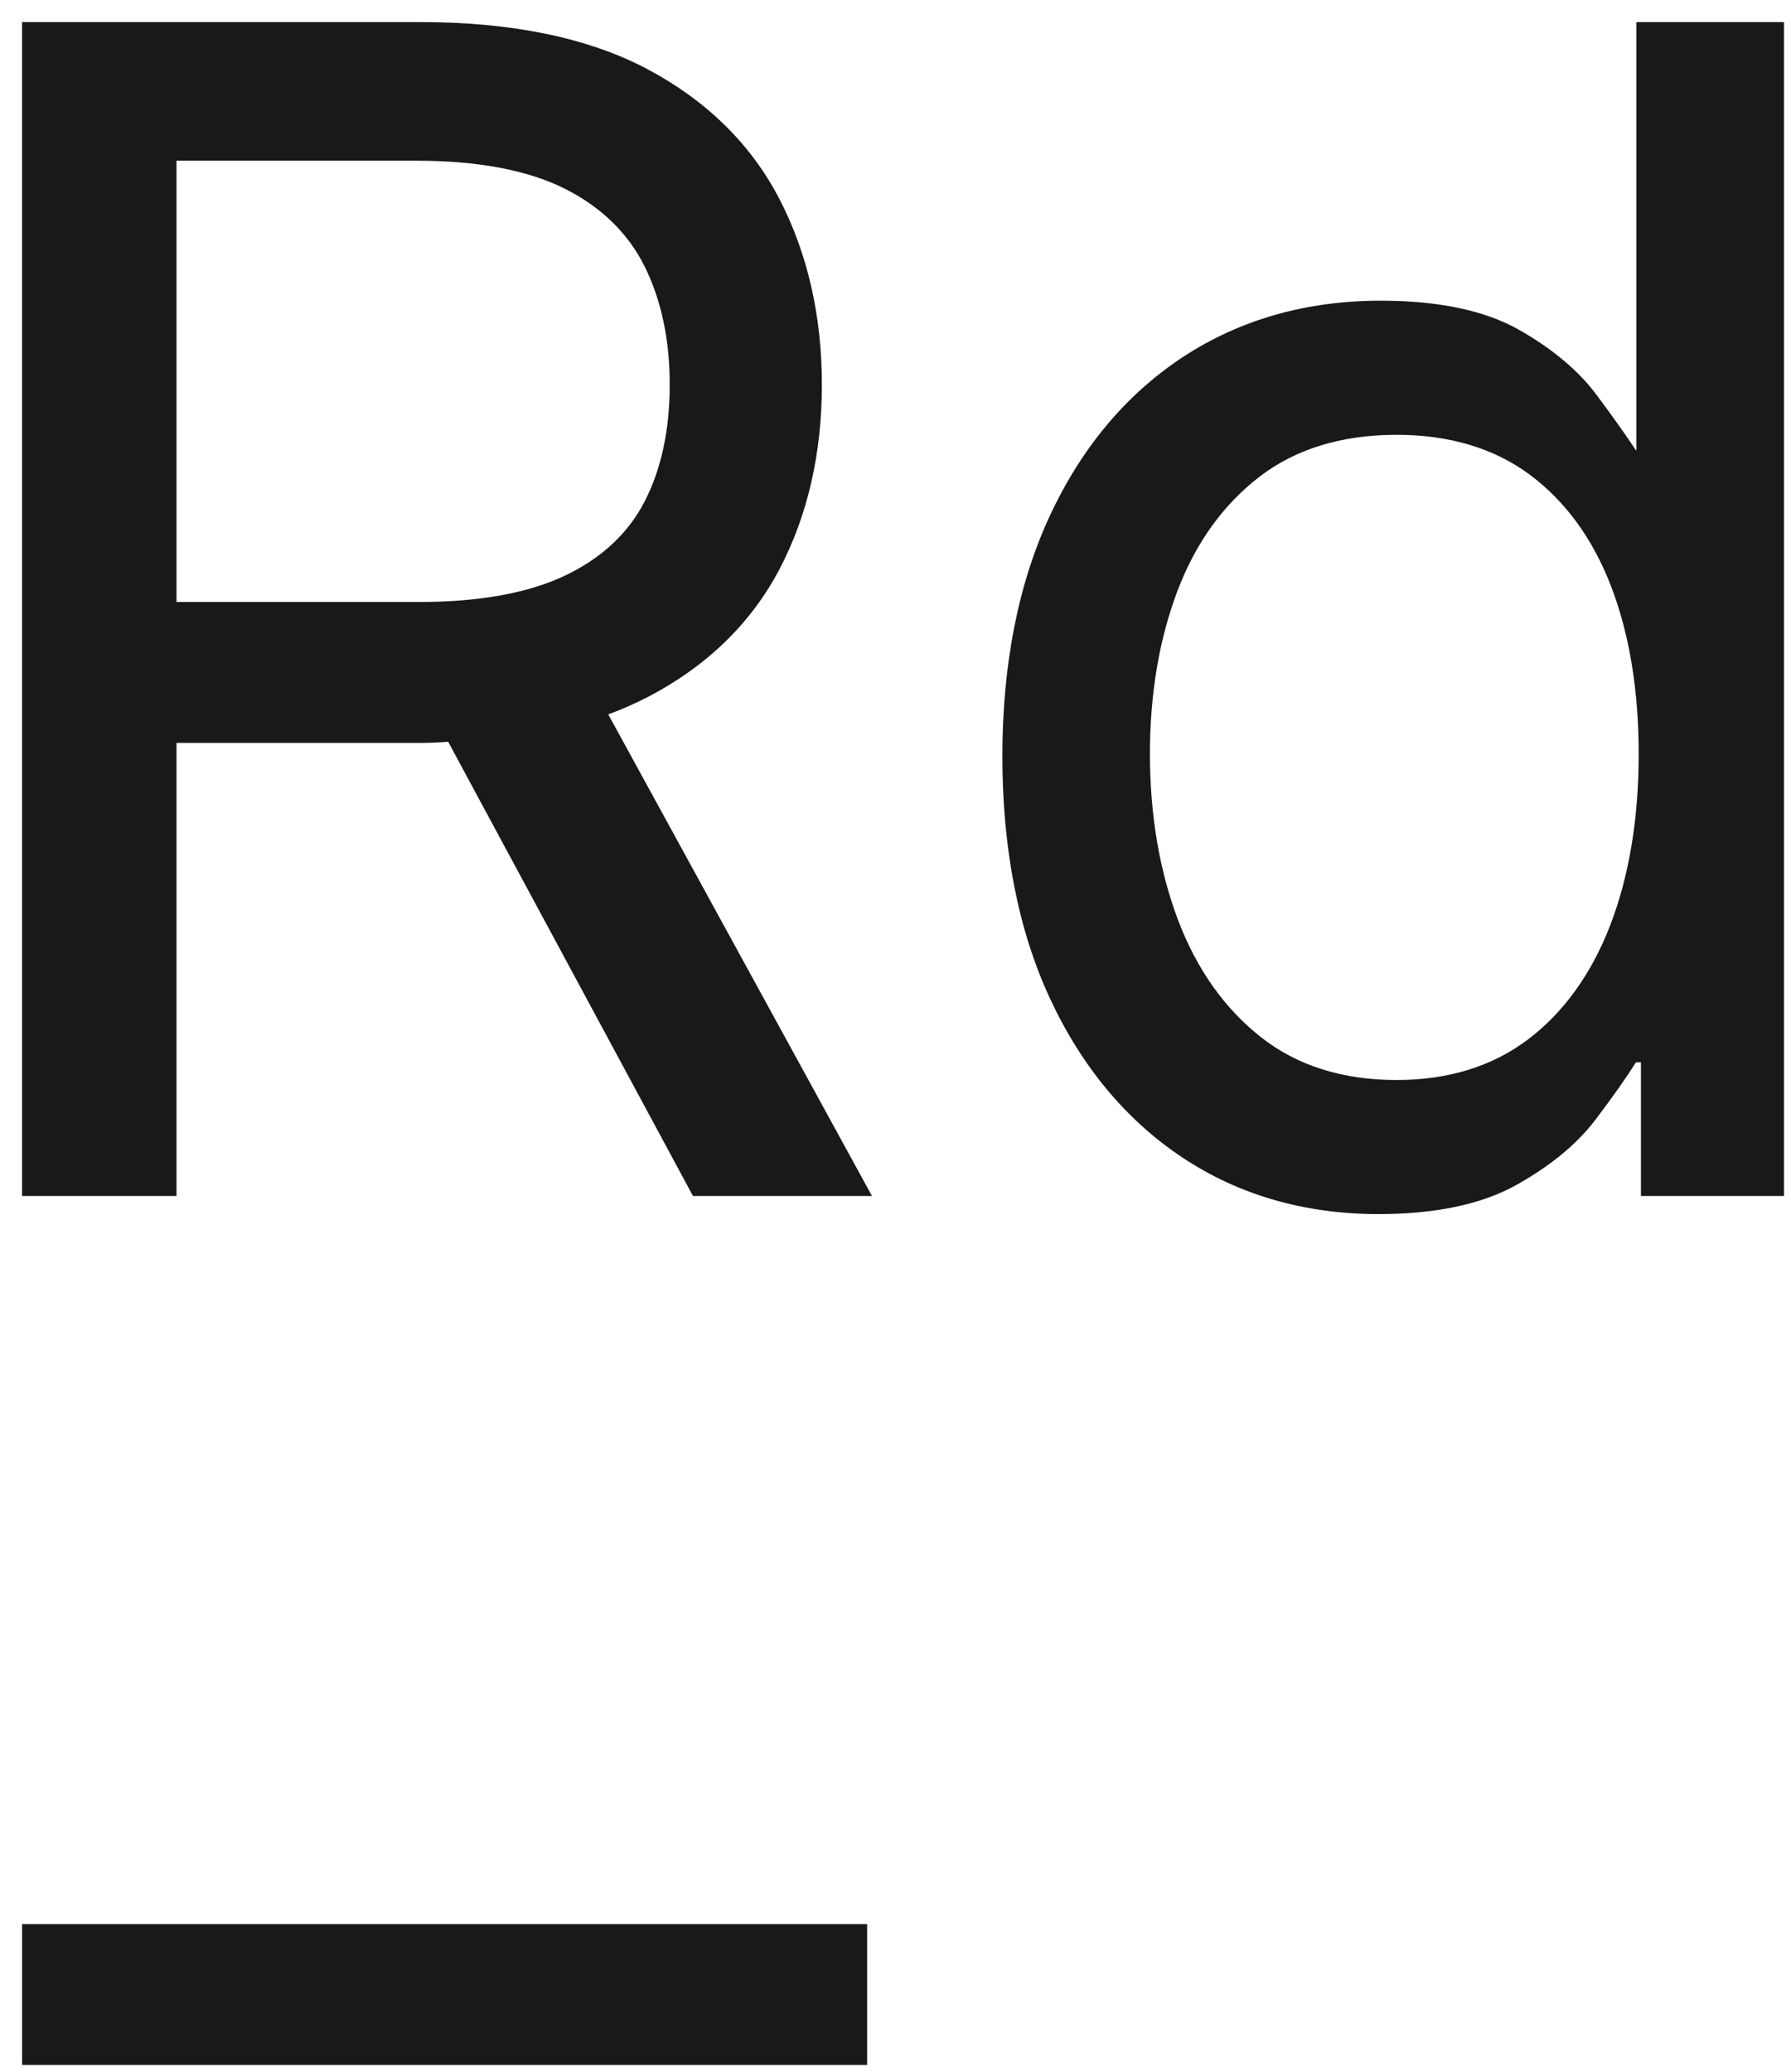
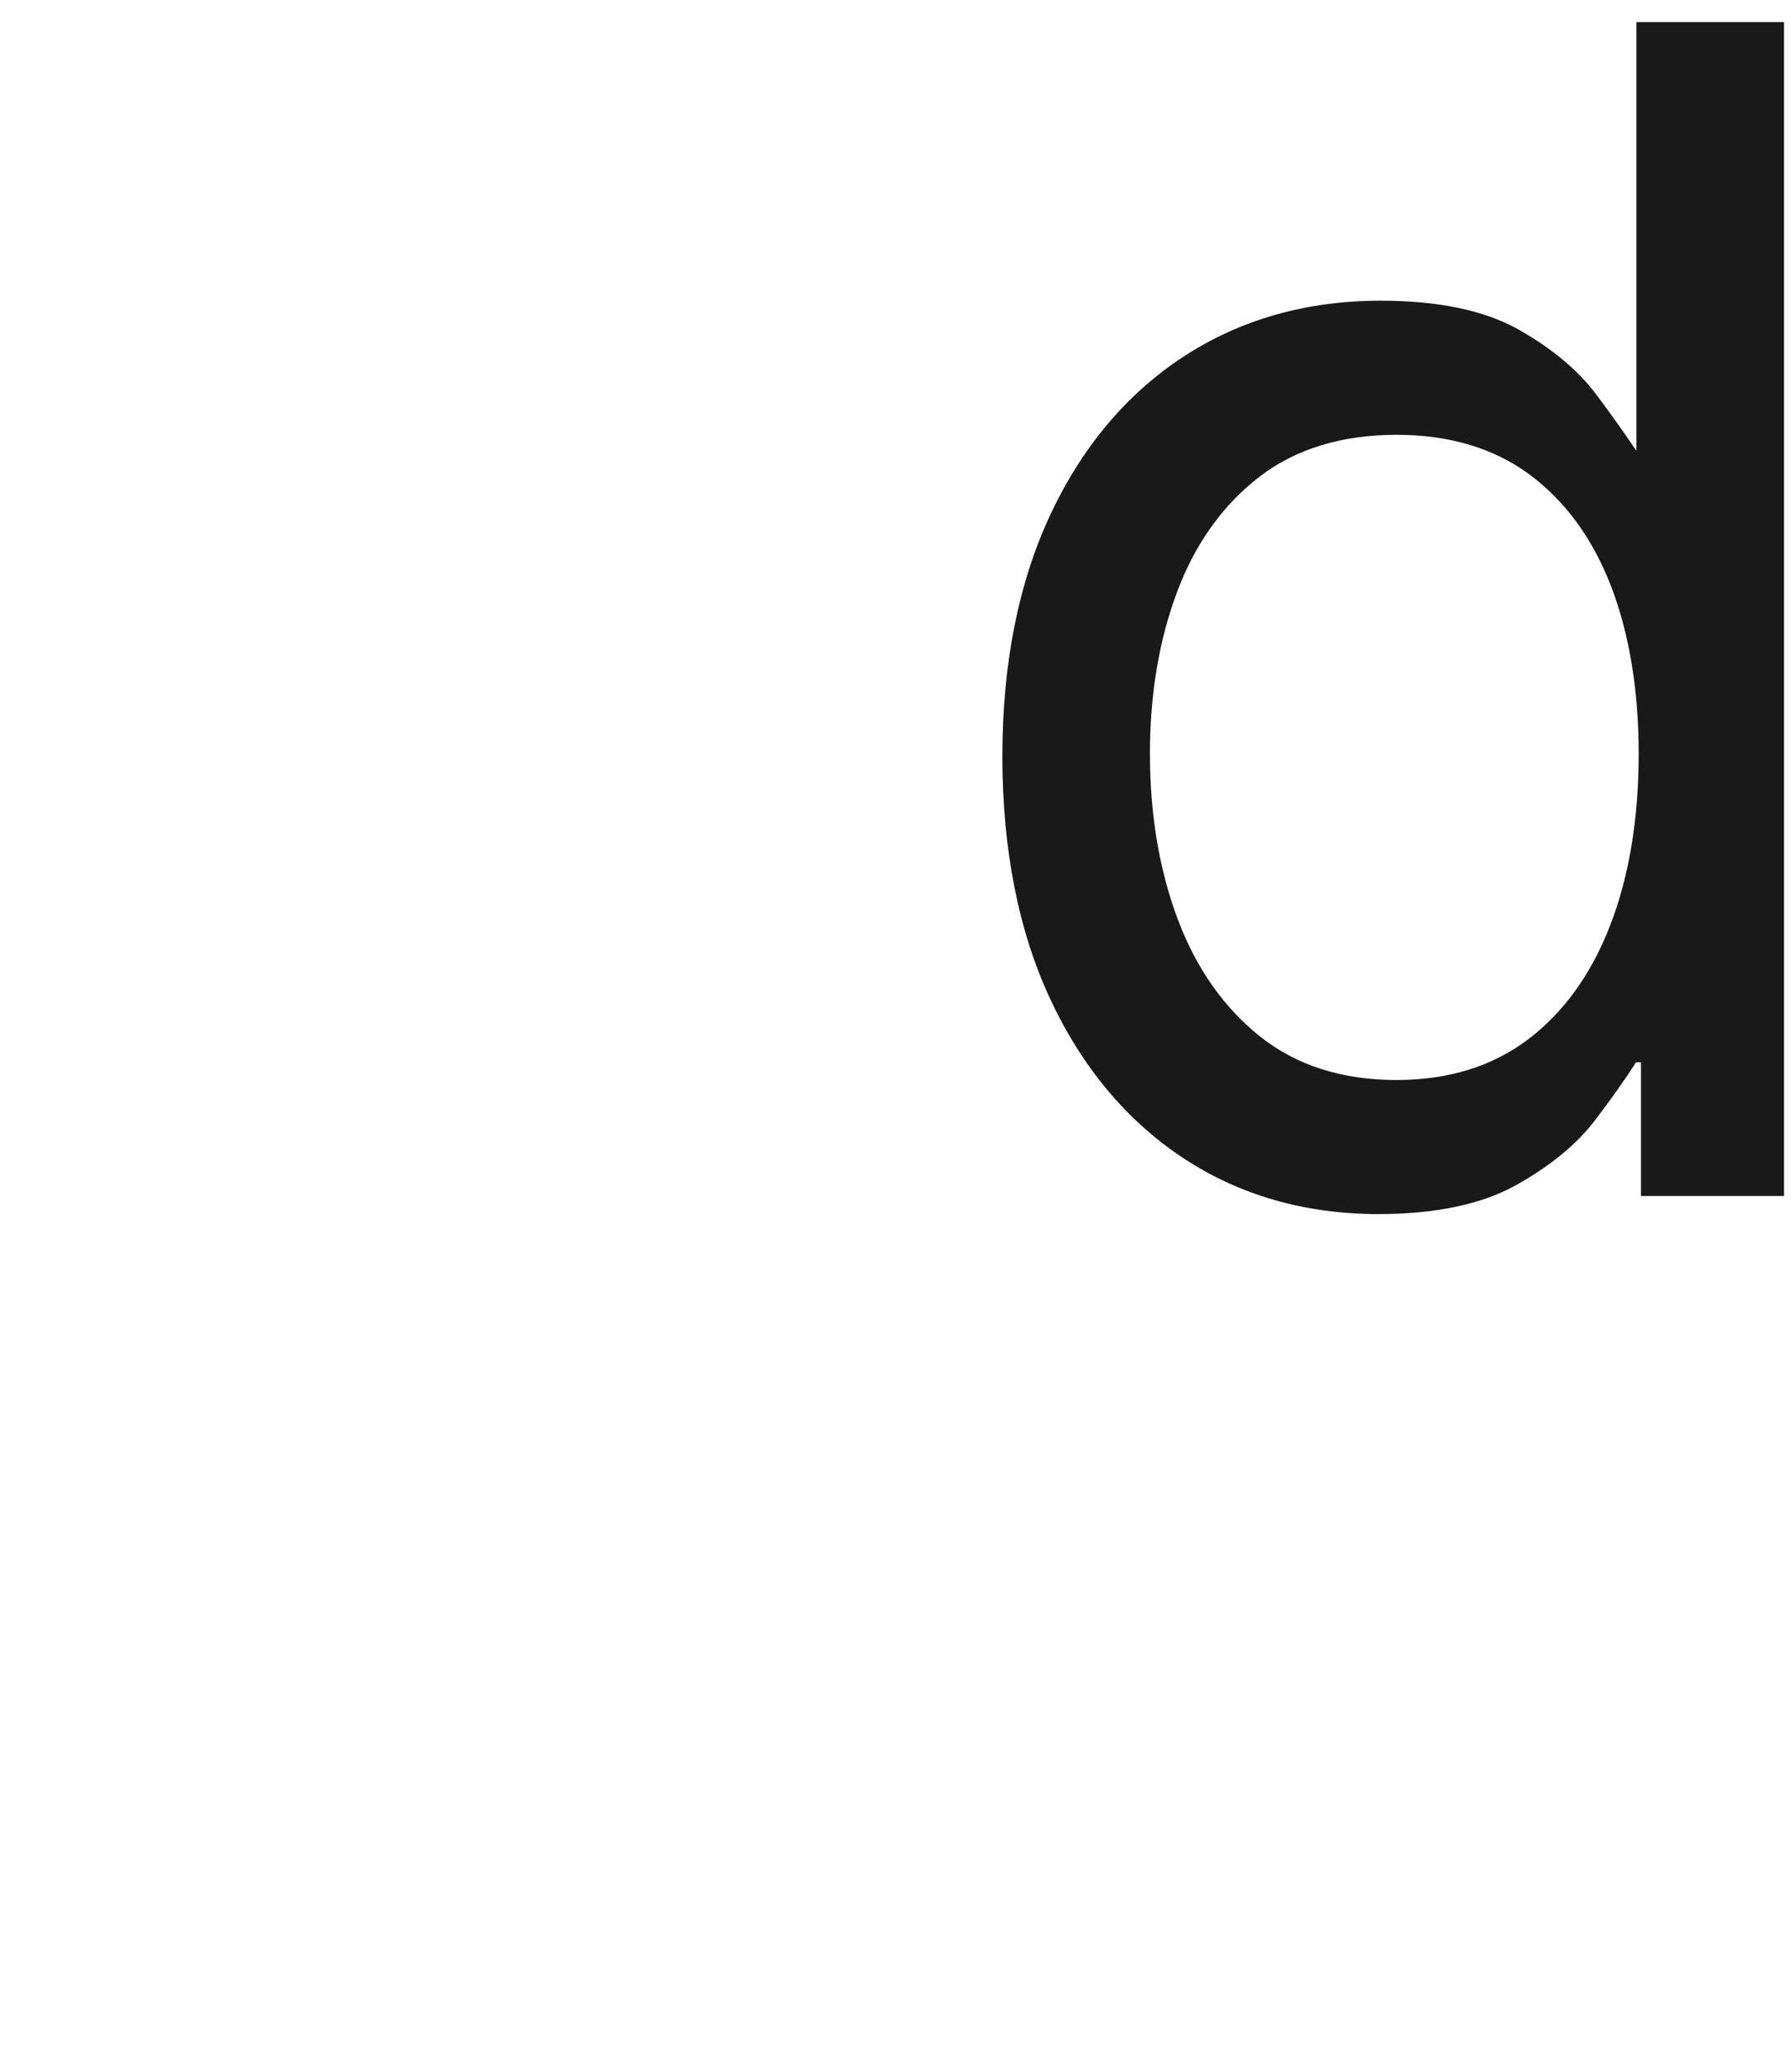
<svg xmlns="http://www.w3.org/2000/svg" width="64px" height="74px" viewBox="0 0 64 74" version="1.1">
  <title>Group</title>
  <g id="Page-2" stroke="none" stroke-width="1" fill="none" fill-rule="evenodd">
    <g id="Group" transform="translate(0.788, 0.788)" fill="#1A1919">
-       <path d="M23.144,12.954 C23.144,14.565 22.843,15.966 22.25,17.119 C21.665,18.258 20.709,19.149 19.412,19.767 C18.101,20.395 16.337,20.715 14.17,20.715 L5.519,20.715 L5.519,4.952 L14.089,4.952 C16.276,4.952 18.055,5.285 19.378,5.944 C20.683,6.596 21.646,7.529 22.241,8.716 C22.84,9.916 23.144,11.342 23.144,12.954 M22.357,24.11 C24.454,23.02 26.035,21.491 27.054,19.566 C28.068,17.645 28.581,15.421 28.581,12.954 C28.581,10.489 28.068,8.251 27.055,6.303 C26.038,4.351 24.45,2.796 22.338,1.677 C20.234,0.565 17.513,0.001 14.251,0.001 L1.77635684e-15,0.001 L1.77635684e-15,41.931 L5.519,41.931 L5.519,25.747 L14.332,25.747 C14.57,25.747 14.792,25.733 15.014,25.721 C15.085,25.716 15.156,25.712 15.227,25.707 L23.904,41.8 L23.974,41.931 L30.371,41.931 L20.947,24.729 C21.443,24.547 21.916,24.338 22.357,24.11" id="Fill-25" />
      <path d="M57.769,26.143 C57.769,28.453 57.427,30.509 56.754,32.254 C56.085,33.992 55.099,35.364 53.823,36.333 C52.548,37.3 50.965,37.789 49.118,37.789 C47.187,37.789 45.555,37.273 44.266,36.255 C42.965,35.229 41.971,33.823 41.309,32.075 C40.642,30.31 40.304,28.313 40.304,26.143 C40.304,23.997 40.635,22.037 41.289,20.316 C41.936,18.608 42.923,17.236 44.223,16.237 C45.514,15.246 47.161,14.743 49.118,14.743 C50.995,14.743 52.592,15.219 53.865,16.158 C55.141,17.104 56.121,18.442 56.775,20.134 C57.435,21.842 57.769,23.864 57.769,26.143 L57.769,26.143 Z M57.688,0 L57.688,15.292 L57.669,15.292 C57.309,14.75 56.838,14.087 56.267,13.321 C55.62,12.451 54.682,11.665 53.48,10.985 C52.265,10.299 50.608,9.952 48.552,9.952 C45.901,9.952 43.526,10.626 41.496,11.956 C39.469,13.283 37.867,15.19 36.733,17.623 C35.603,20.045 35.031,22.938 35.031,26.224 C35.031,29.539 35.603,32.45 36.733,34.879 C37.867,37.317 39.462,39.23 41.473,40.563 C43.488,41.9 45.842,42.578 48.471,42.578 C50.5,42.578 52.154,42.23 53.385,41.545 C54.615,40.861 55.574,40.069 56.236,39.192 C56.836,38.399 57.319,37.715 57.673,37.156 L57.85,37.156 L57.85,41.931 L62.963,41.931 L62.963,0 L57.688,0 Z" id="Fill-27" />
-       <polygon id="Fill-29" points="0.001 72.97 30.199 72.97 30.199 67.938 0.001 67.938" />
    </g>
  </g>
</svg>